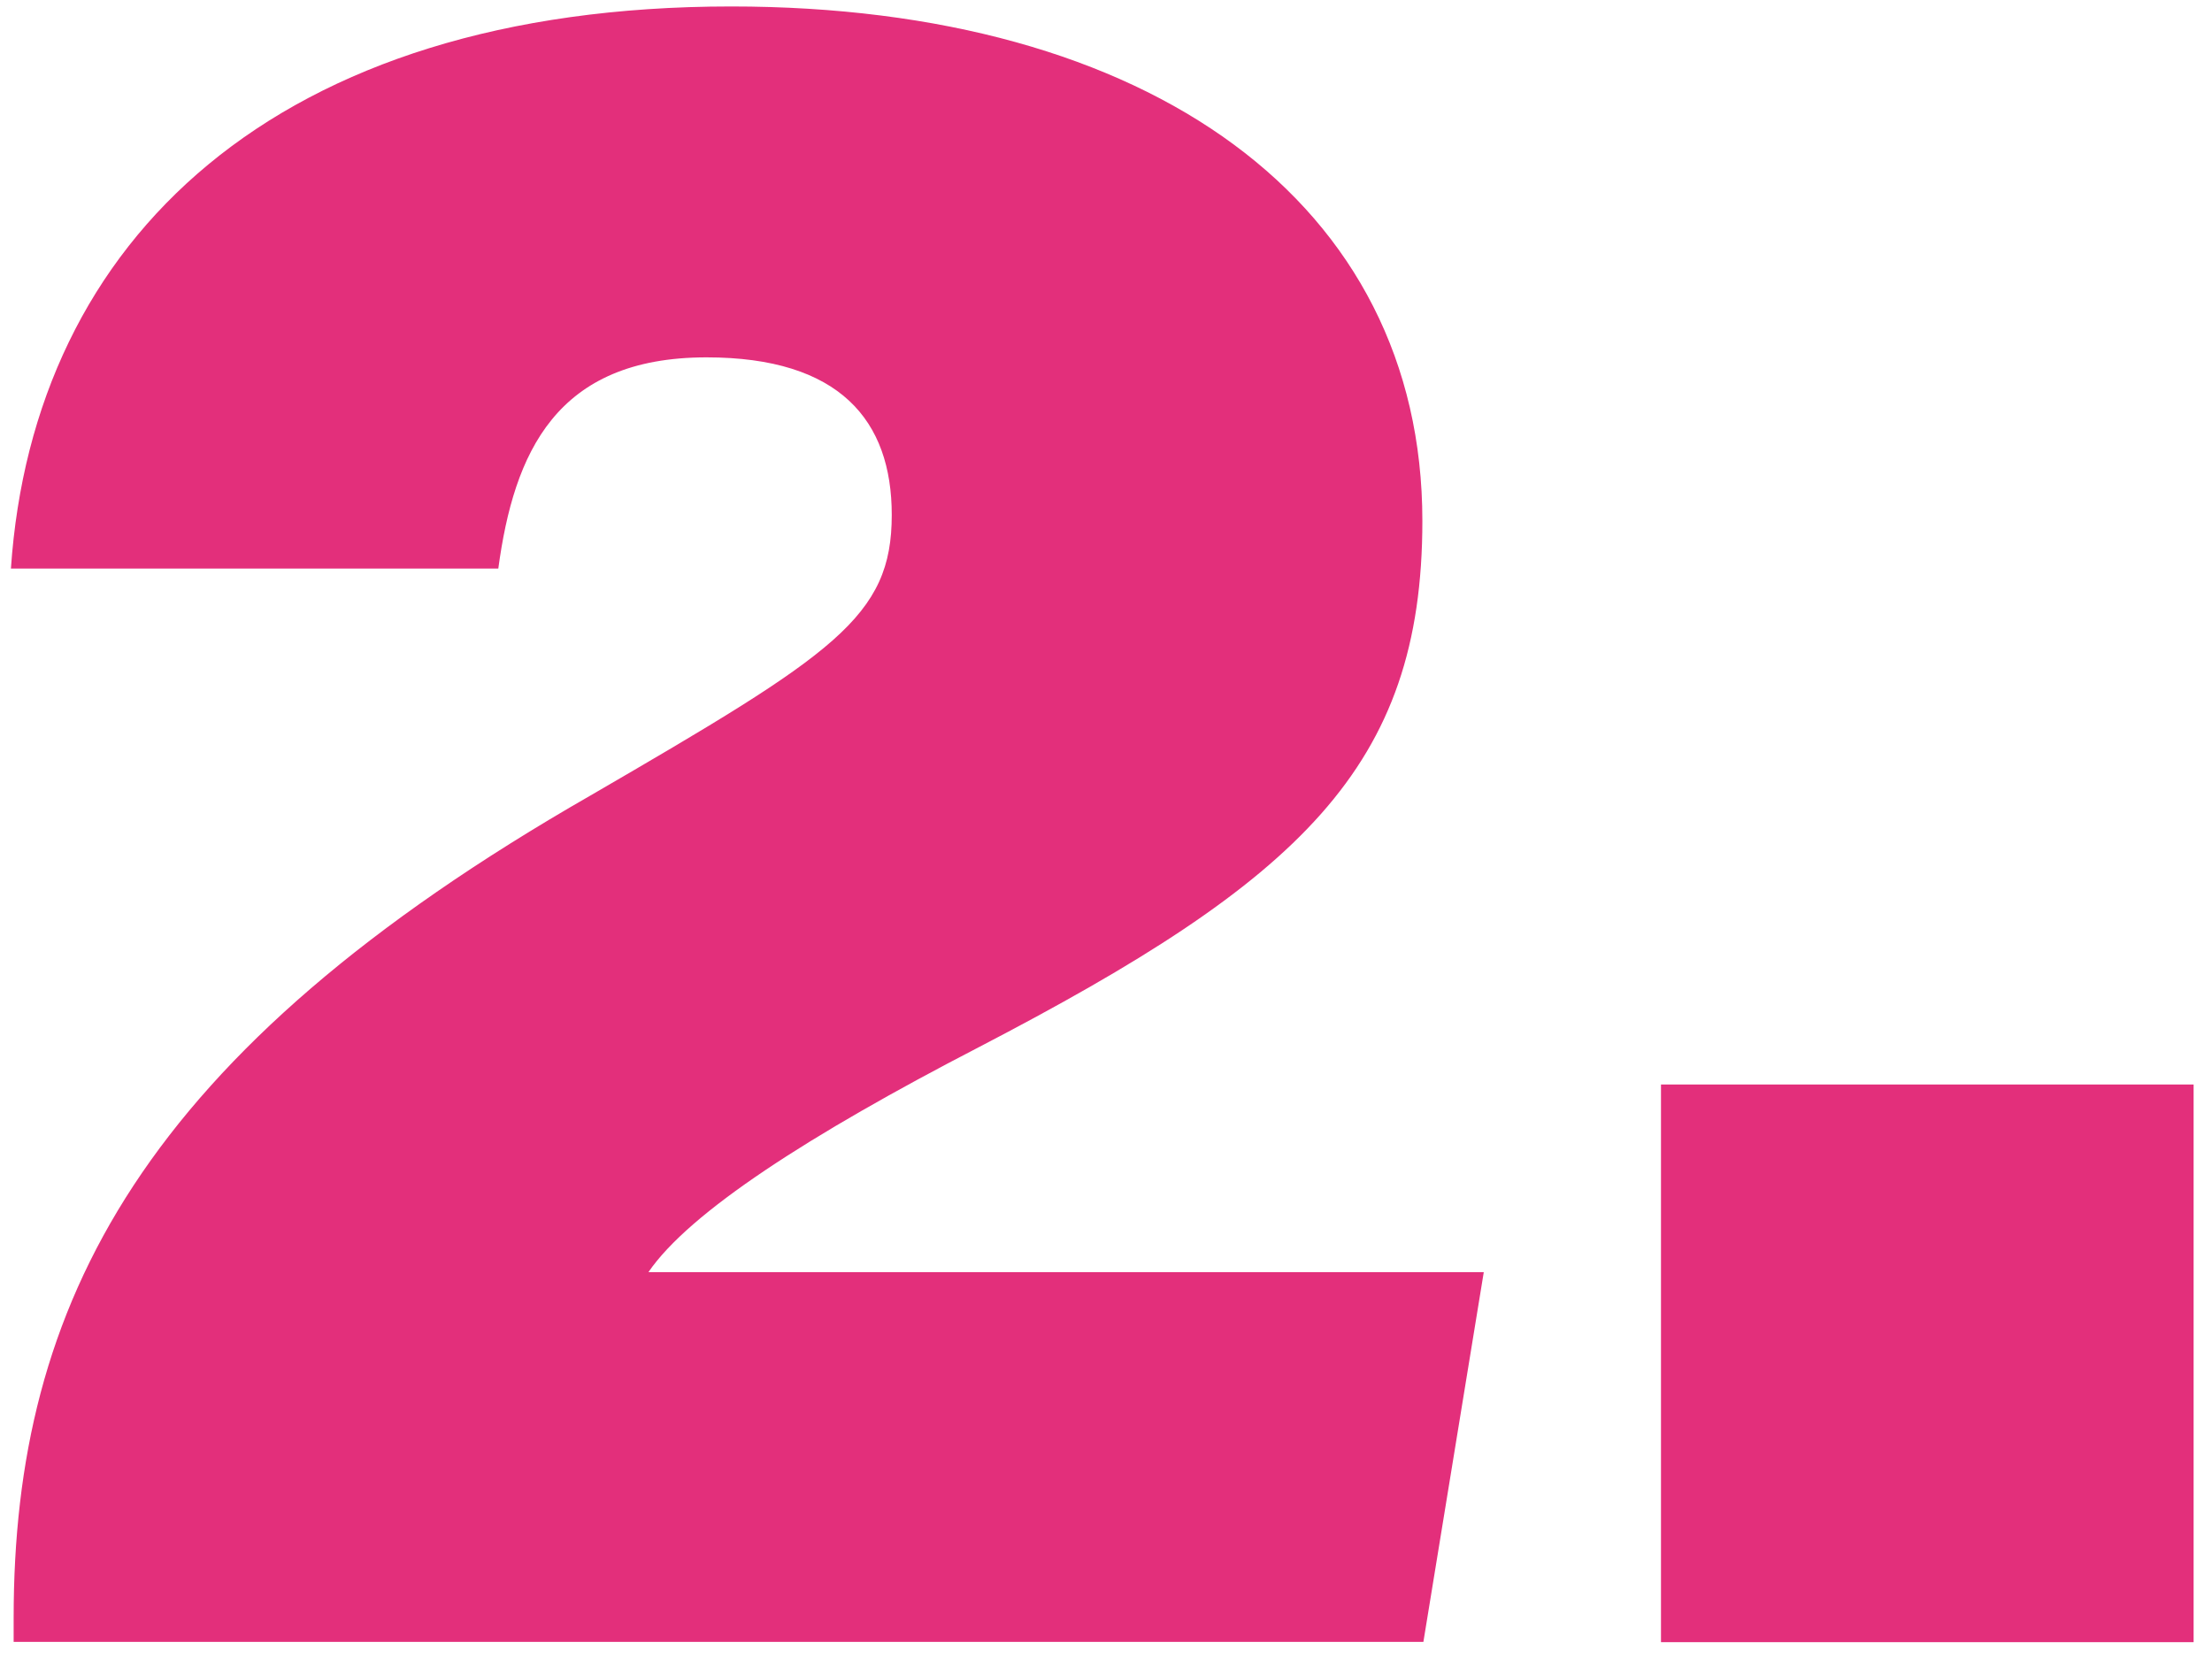
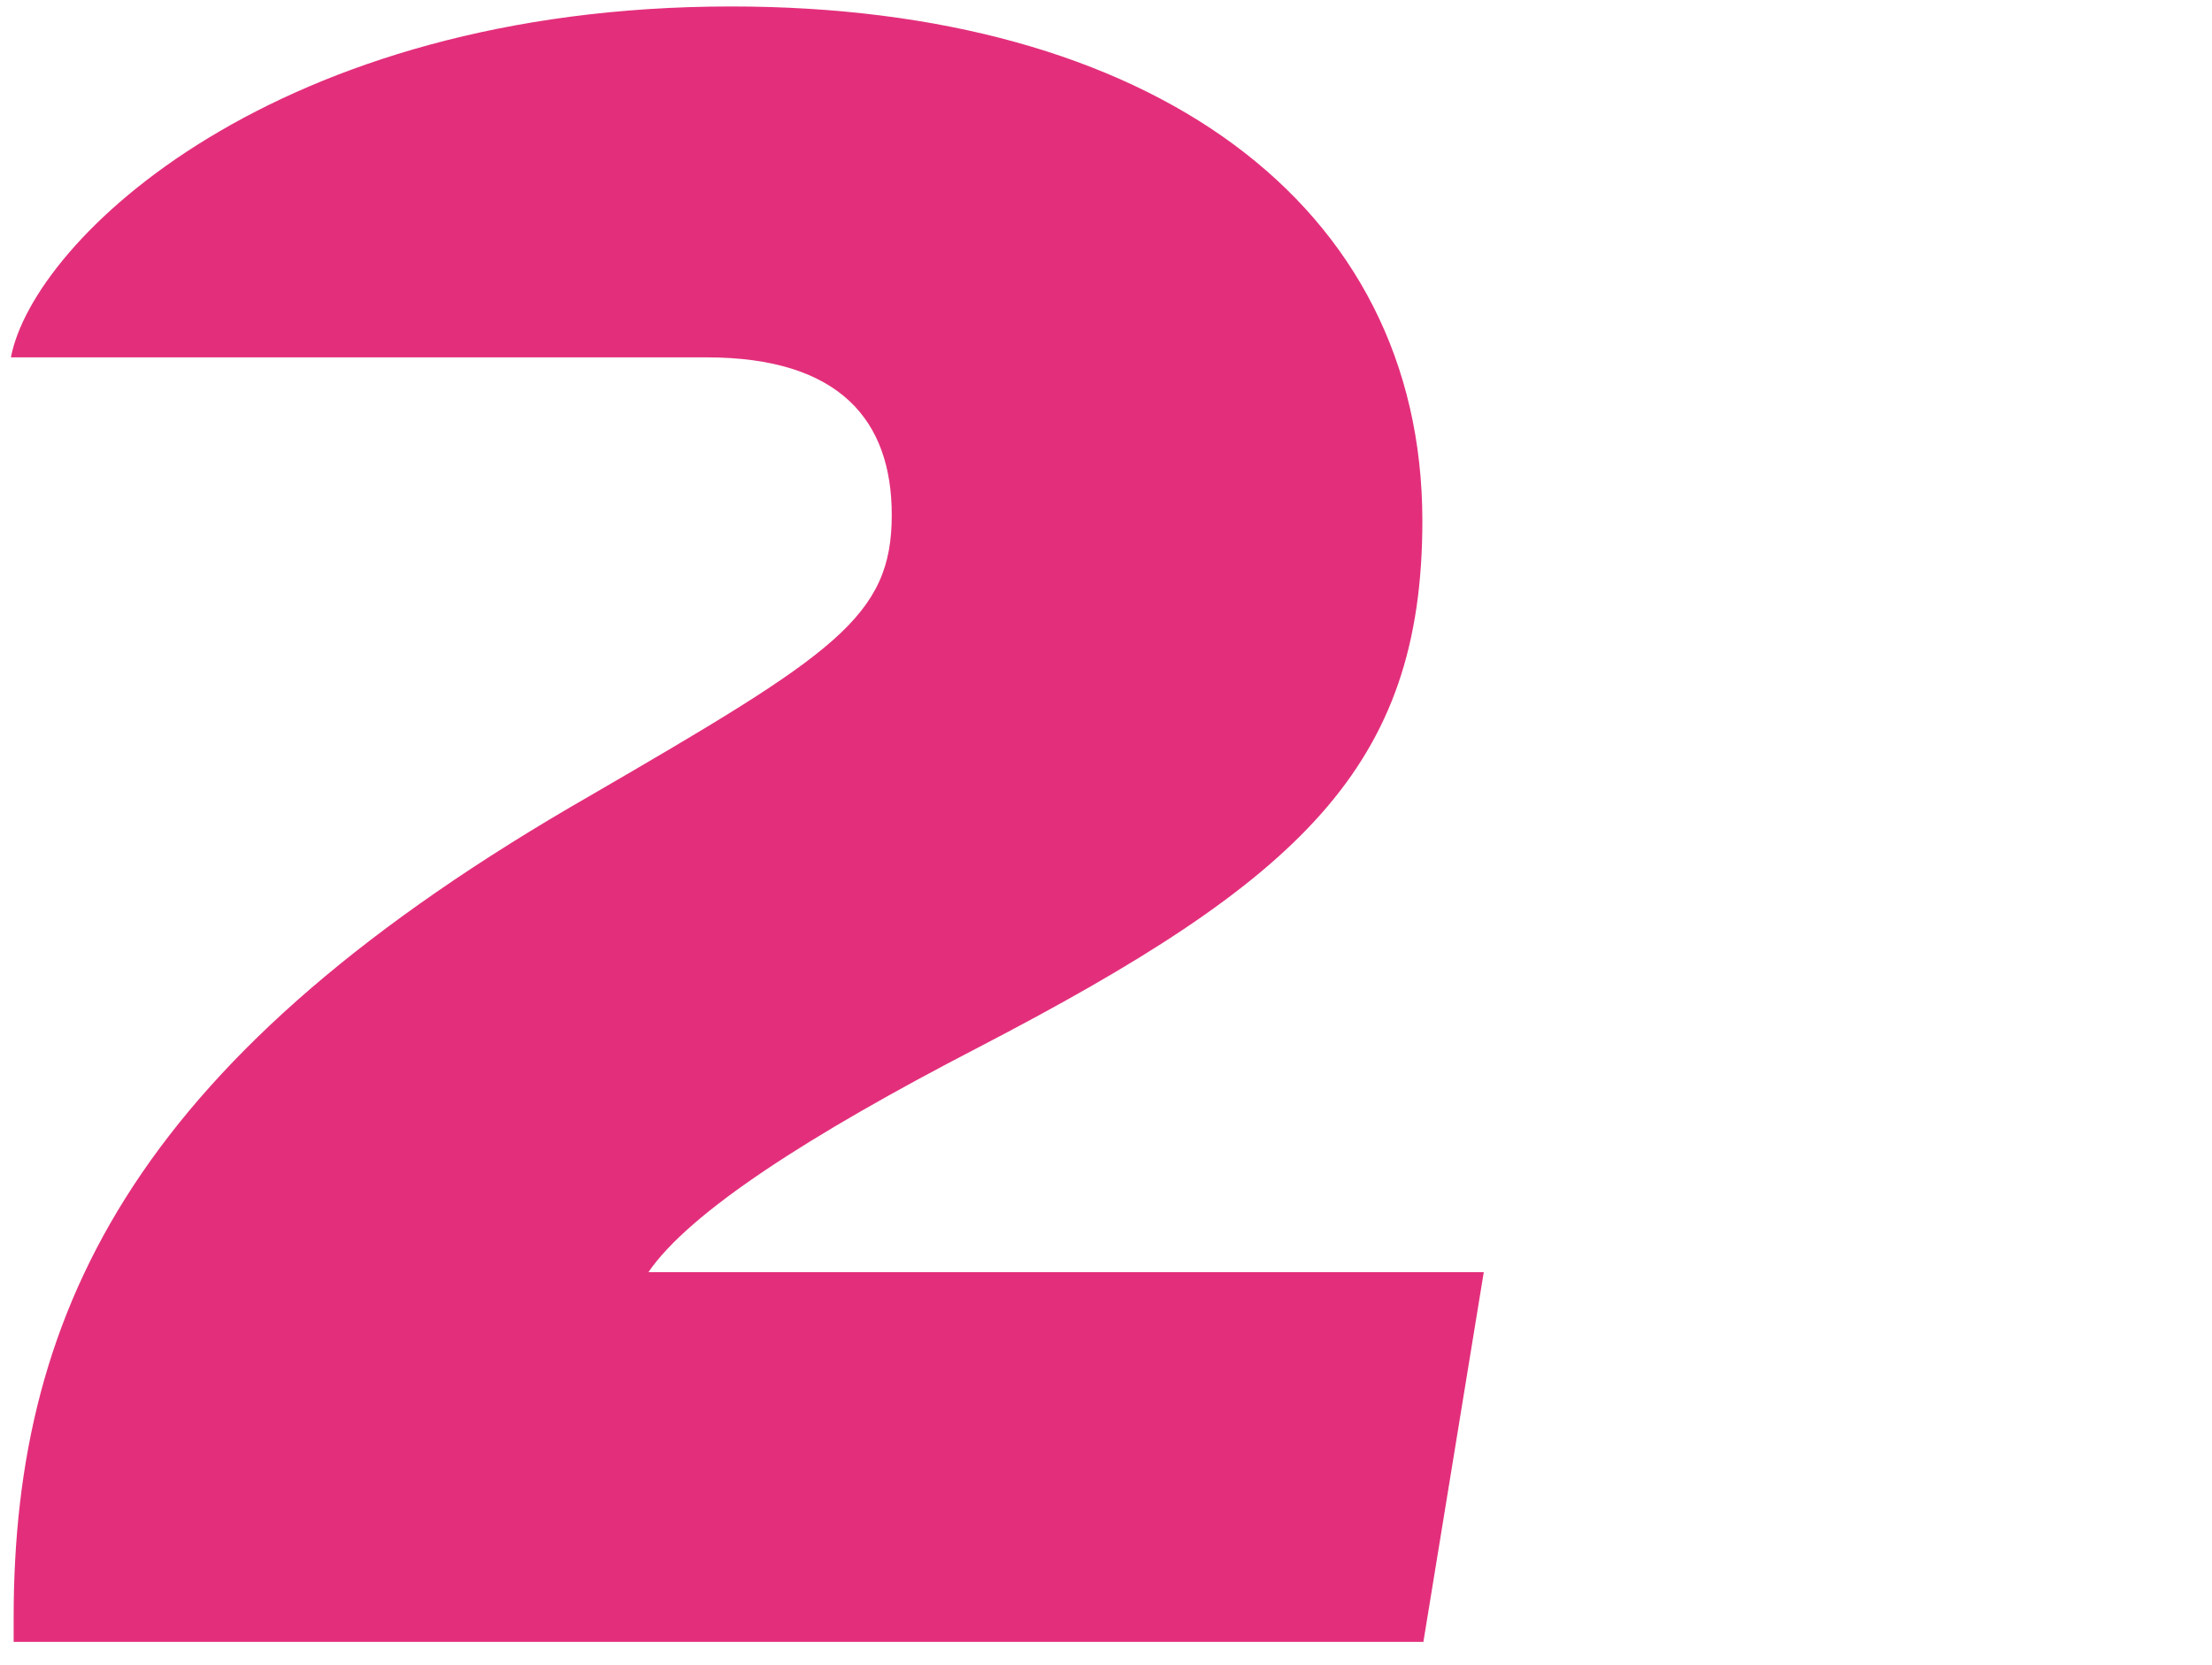
<svg xmlns="http://www.w3.org/2000/svg" width="89" height="67" viewBox="0 0 89 67" fill="none">
-   <path d="M0.549 66.08V65.1C0.549 52.45 5.689 42.37 23.759 32.01C33.59 26.3 35.88 24.83 35.88 20.72C35.88 16.92 33.789 14.38 28.429 14.38C22.369 14.38 20.679 18.22 20.049 22.88H0.439C1.339 9.65 11.089 0.26 29.419 0.26C46.259 0.26 57.229 8.17 57.229 20.96C57.229 30.88 52.309 35.42 39.38 42.14C32.559 45.67 27.739 48.78 26.09 51.19H59.7L57.27 66.07H0.549V66.08Z" fill="#E32F7B" />
-   <path d="M66.83 66.08V43.64H88.26V66.08H66.83Z" fill="#E32F7B" />
+   <path d="M0.549 66.08V65.1C0.549 52.45 5.689 42.37 23.759 32.01C33.59 26.3 35.88 24.83 35.88 20.72C35.88 16.92 33.789 14.38 28.429 14.38H0.439C1.339 9.65 11.089 0.26 29.419 0.26C46.259 0.26 57.229 8.17 57.229 20.96C57.229 30.88 52.309 35.42 39.38 42.14C32.559 45.67 27.739 48.78 26.09 51.19H59.7L57.27 66.07H0.549V66.08Z" fill="#E32F7B" />
</svg>